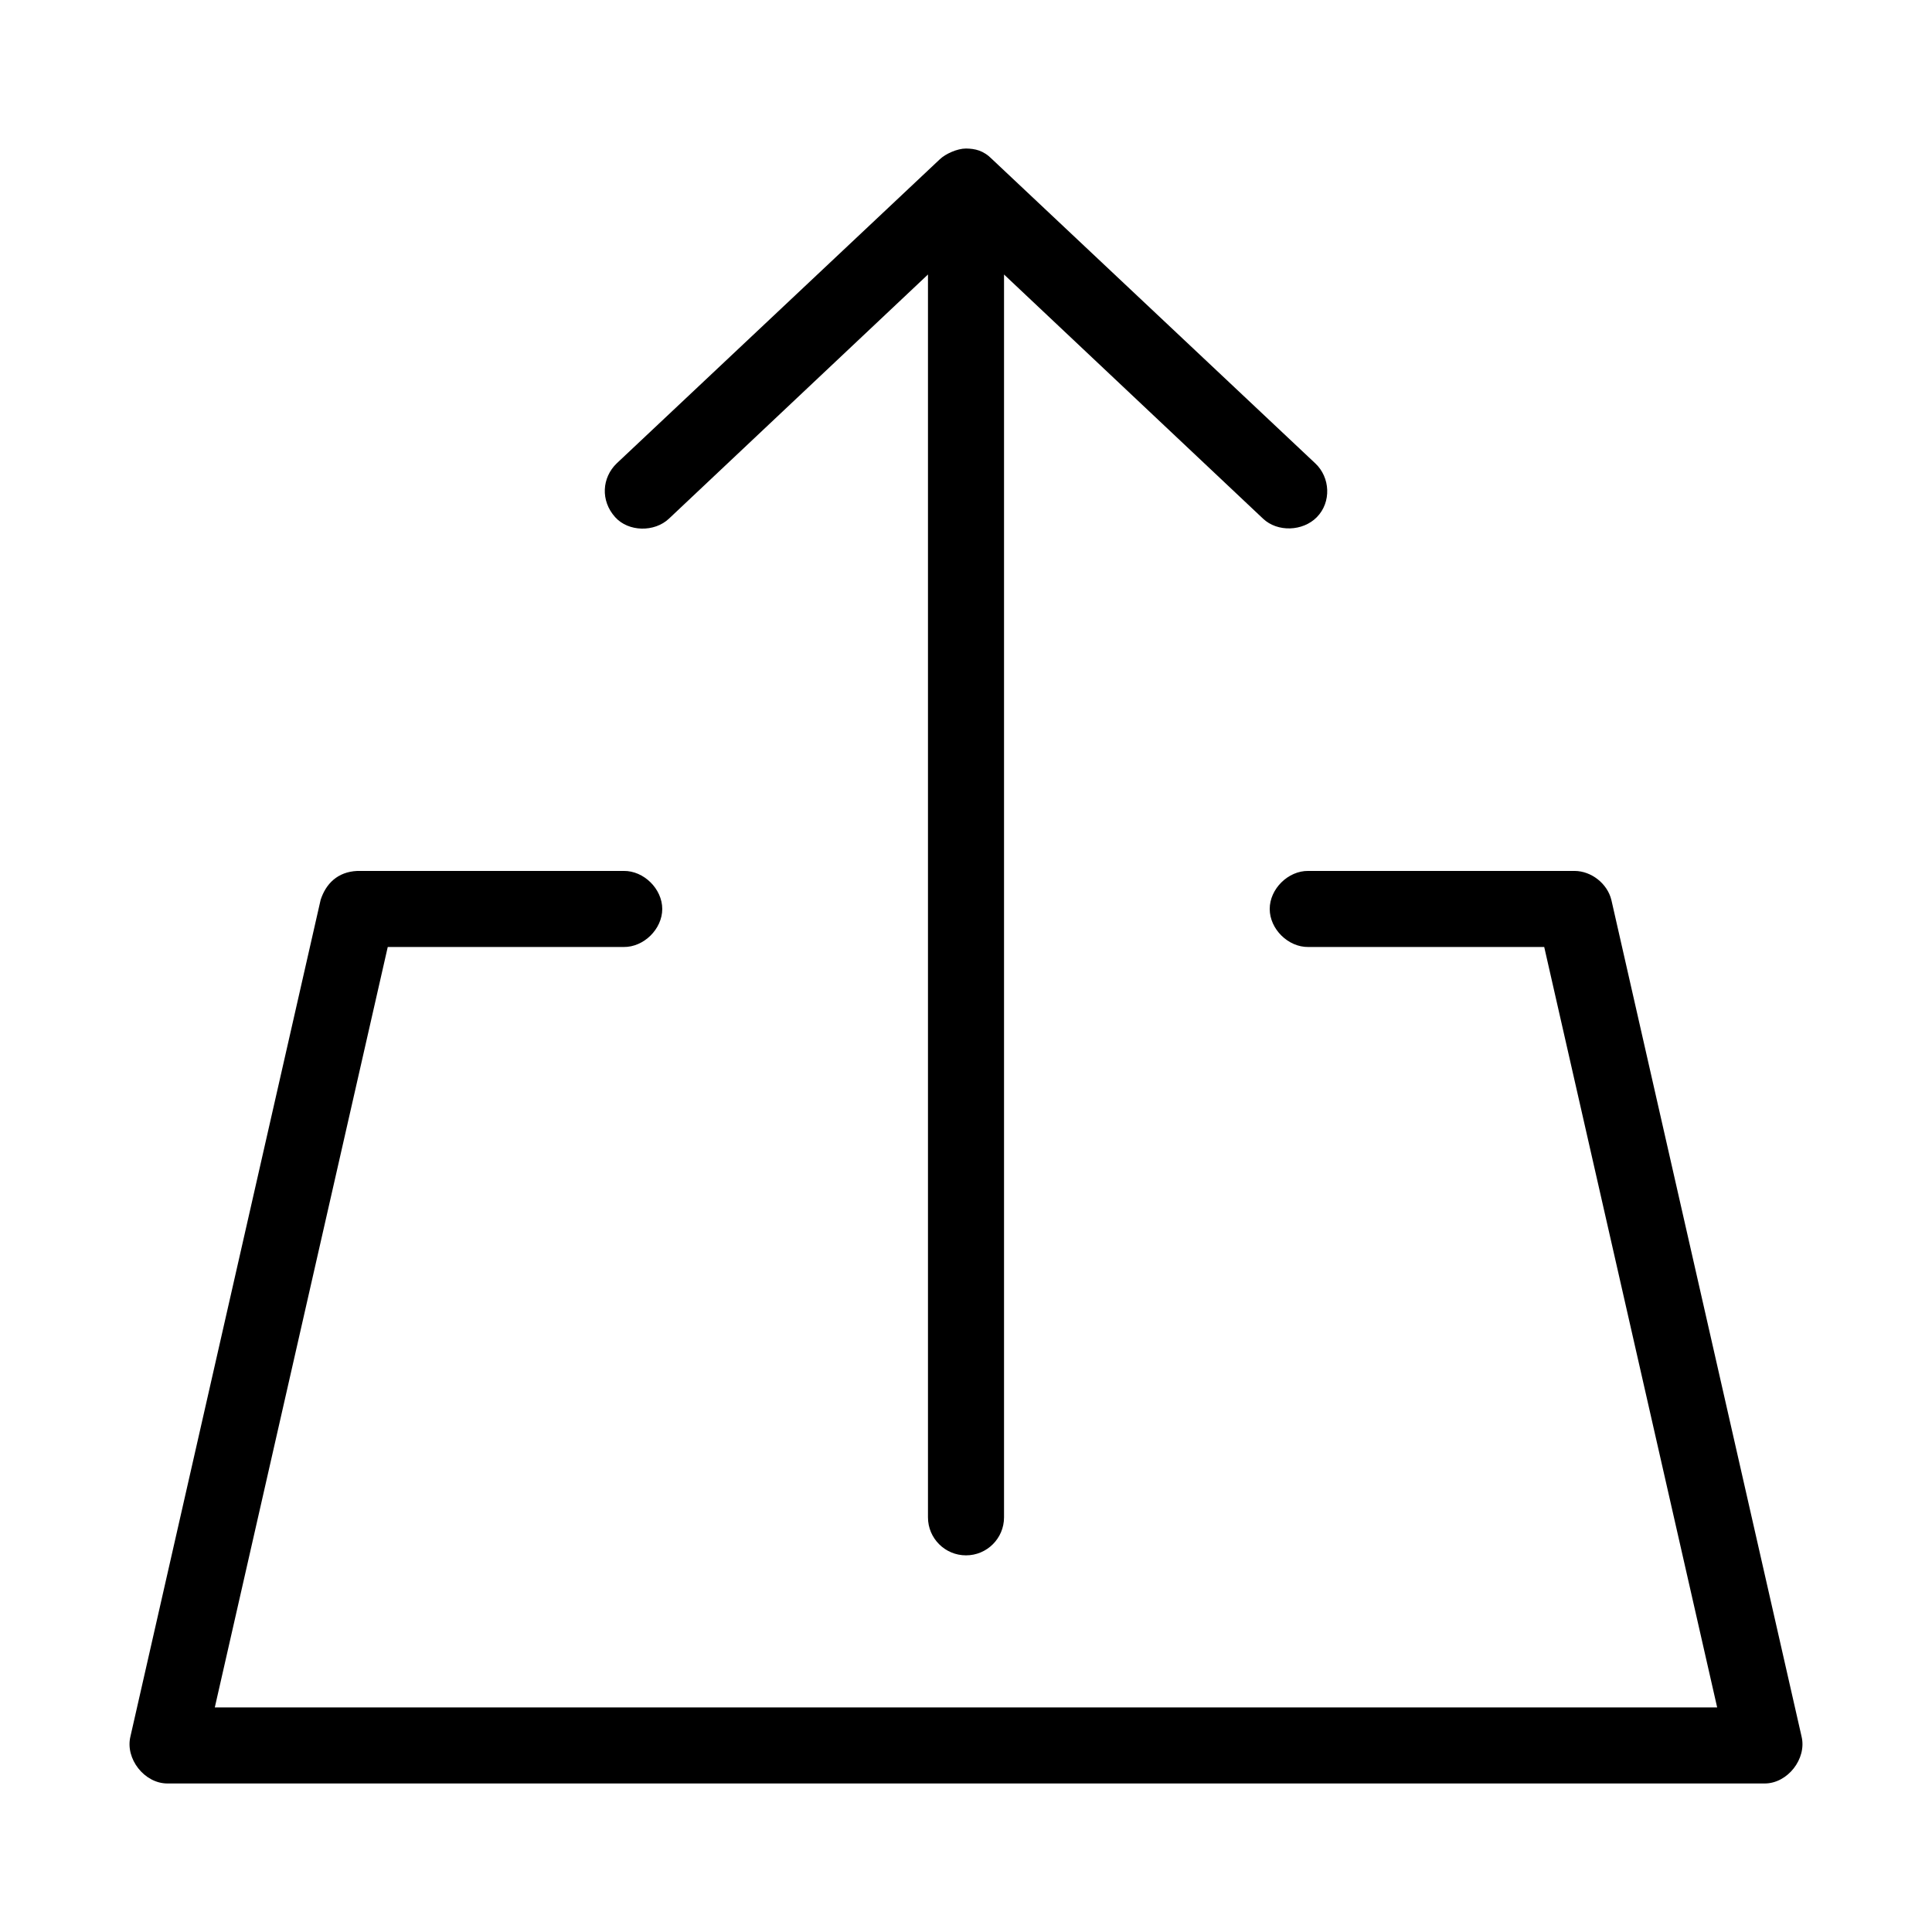
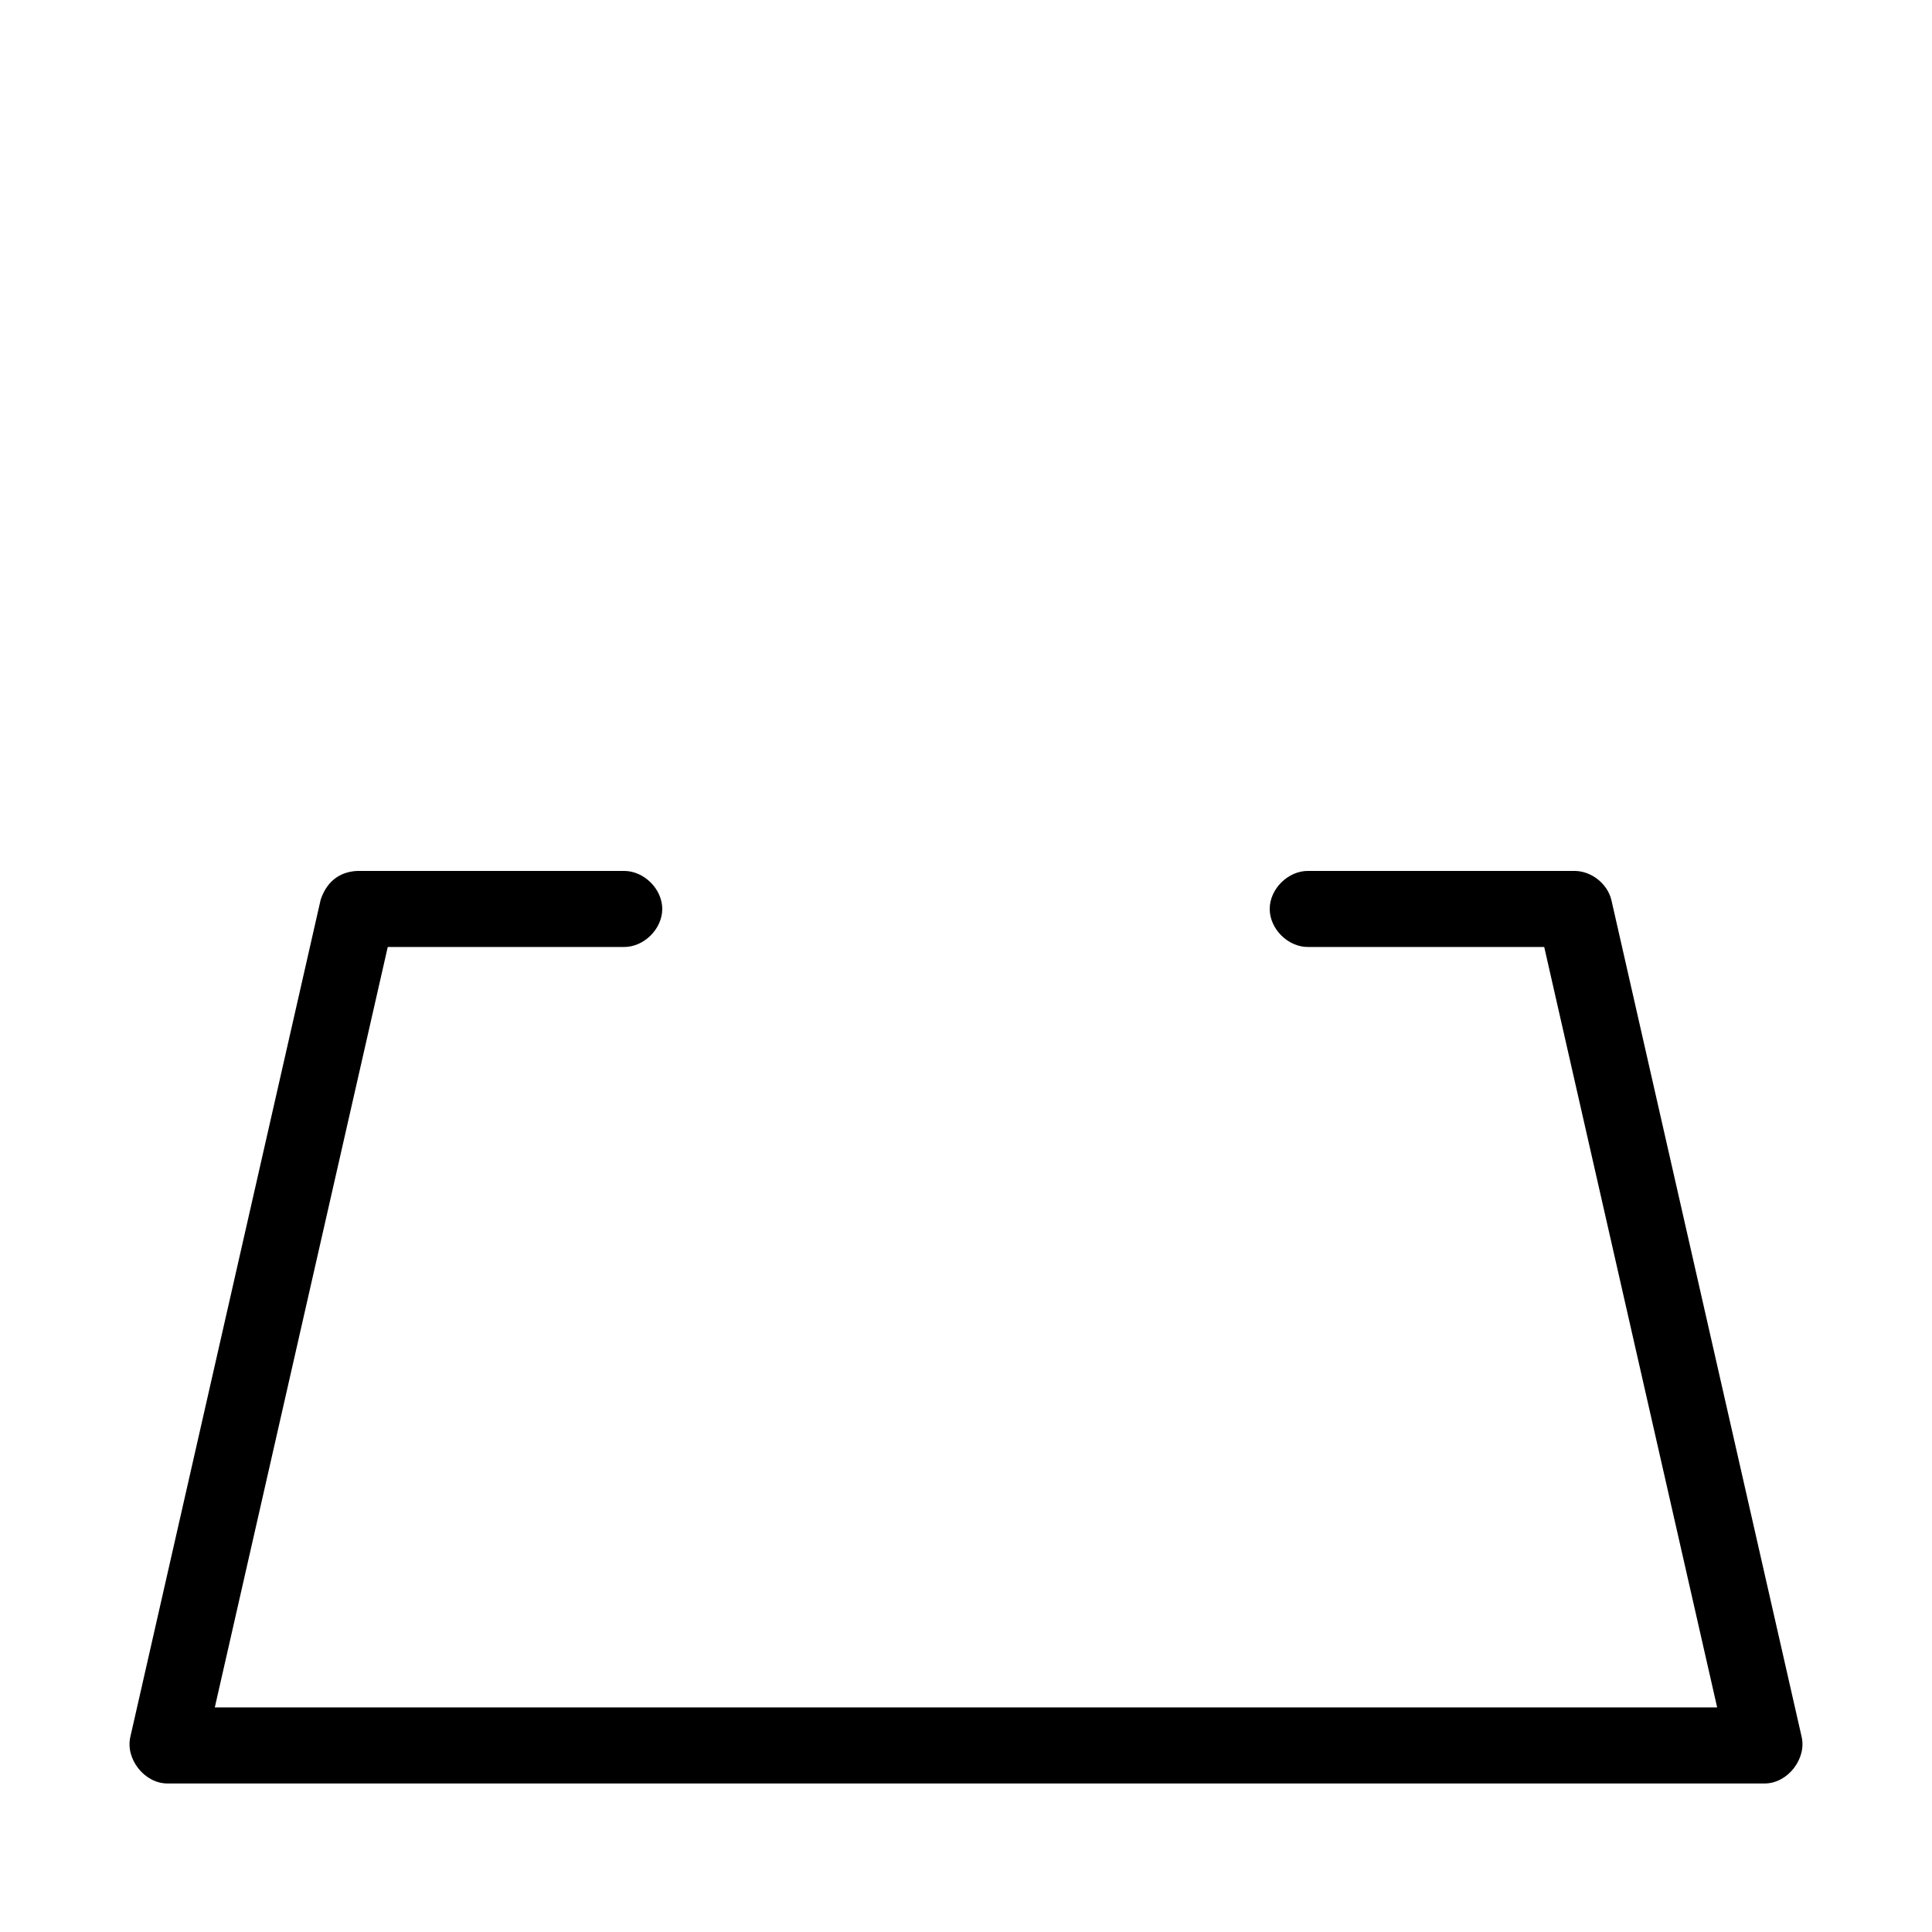
<svg xmlns="http://www.w3.org/2000/svg" fill="#000000" width="800px" height="800px" version="1.1" viewBox="144 144 512 512">
  <g>
    <path d="m228.96 382.52-50.398 221.68c-1.418 5.891 3.703 12.418 9.766 12.438h423.34c6.062 0 11.184-6.547 9.766-12.438l-50.398-221.68c-1.047-4.344-5.293-7.699-9.766-7.715h-70.559c-5.324-0.074-10.223 4.754-10.223 10.078s4.898 10.152 10.223 10.078h62.523l45.832 201.52h-398.14l45.832-201.52h62.523c5.324 0.074 10.223-4.754 10.223-10.078s-4.898-10.152-10.223-10.078h-70.559c-5.309 0.223-8.395 3.453-9.766 7.715z" />
-     <path d="m400 183.36c-2.332 0-5.426 1.41-6.93 2.84l-85.648 80.609c-3.891 3.762-4.344 9.859-0.395 14.25 3.531 3.922 10.414 4.019 14.25 0.395l68.645-64.707v329.36c0 5.566 4.512 10.078 10.078 10.078s10.078-4.512 10.078-10.078v-329.36l68.645 64.707c3.832 3.625 10.547 3.371 14.25-0.395 3.906-3.973 3.559-10.543-0.395-14.25l-85.648-80.609c-2.324-2.367-4.559-2.801-6.926-2.84z" />
  </g>
</svg>